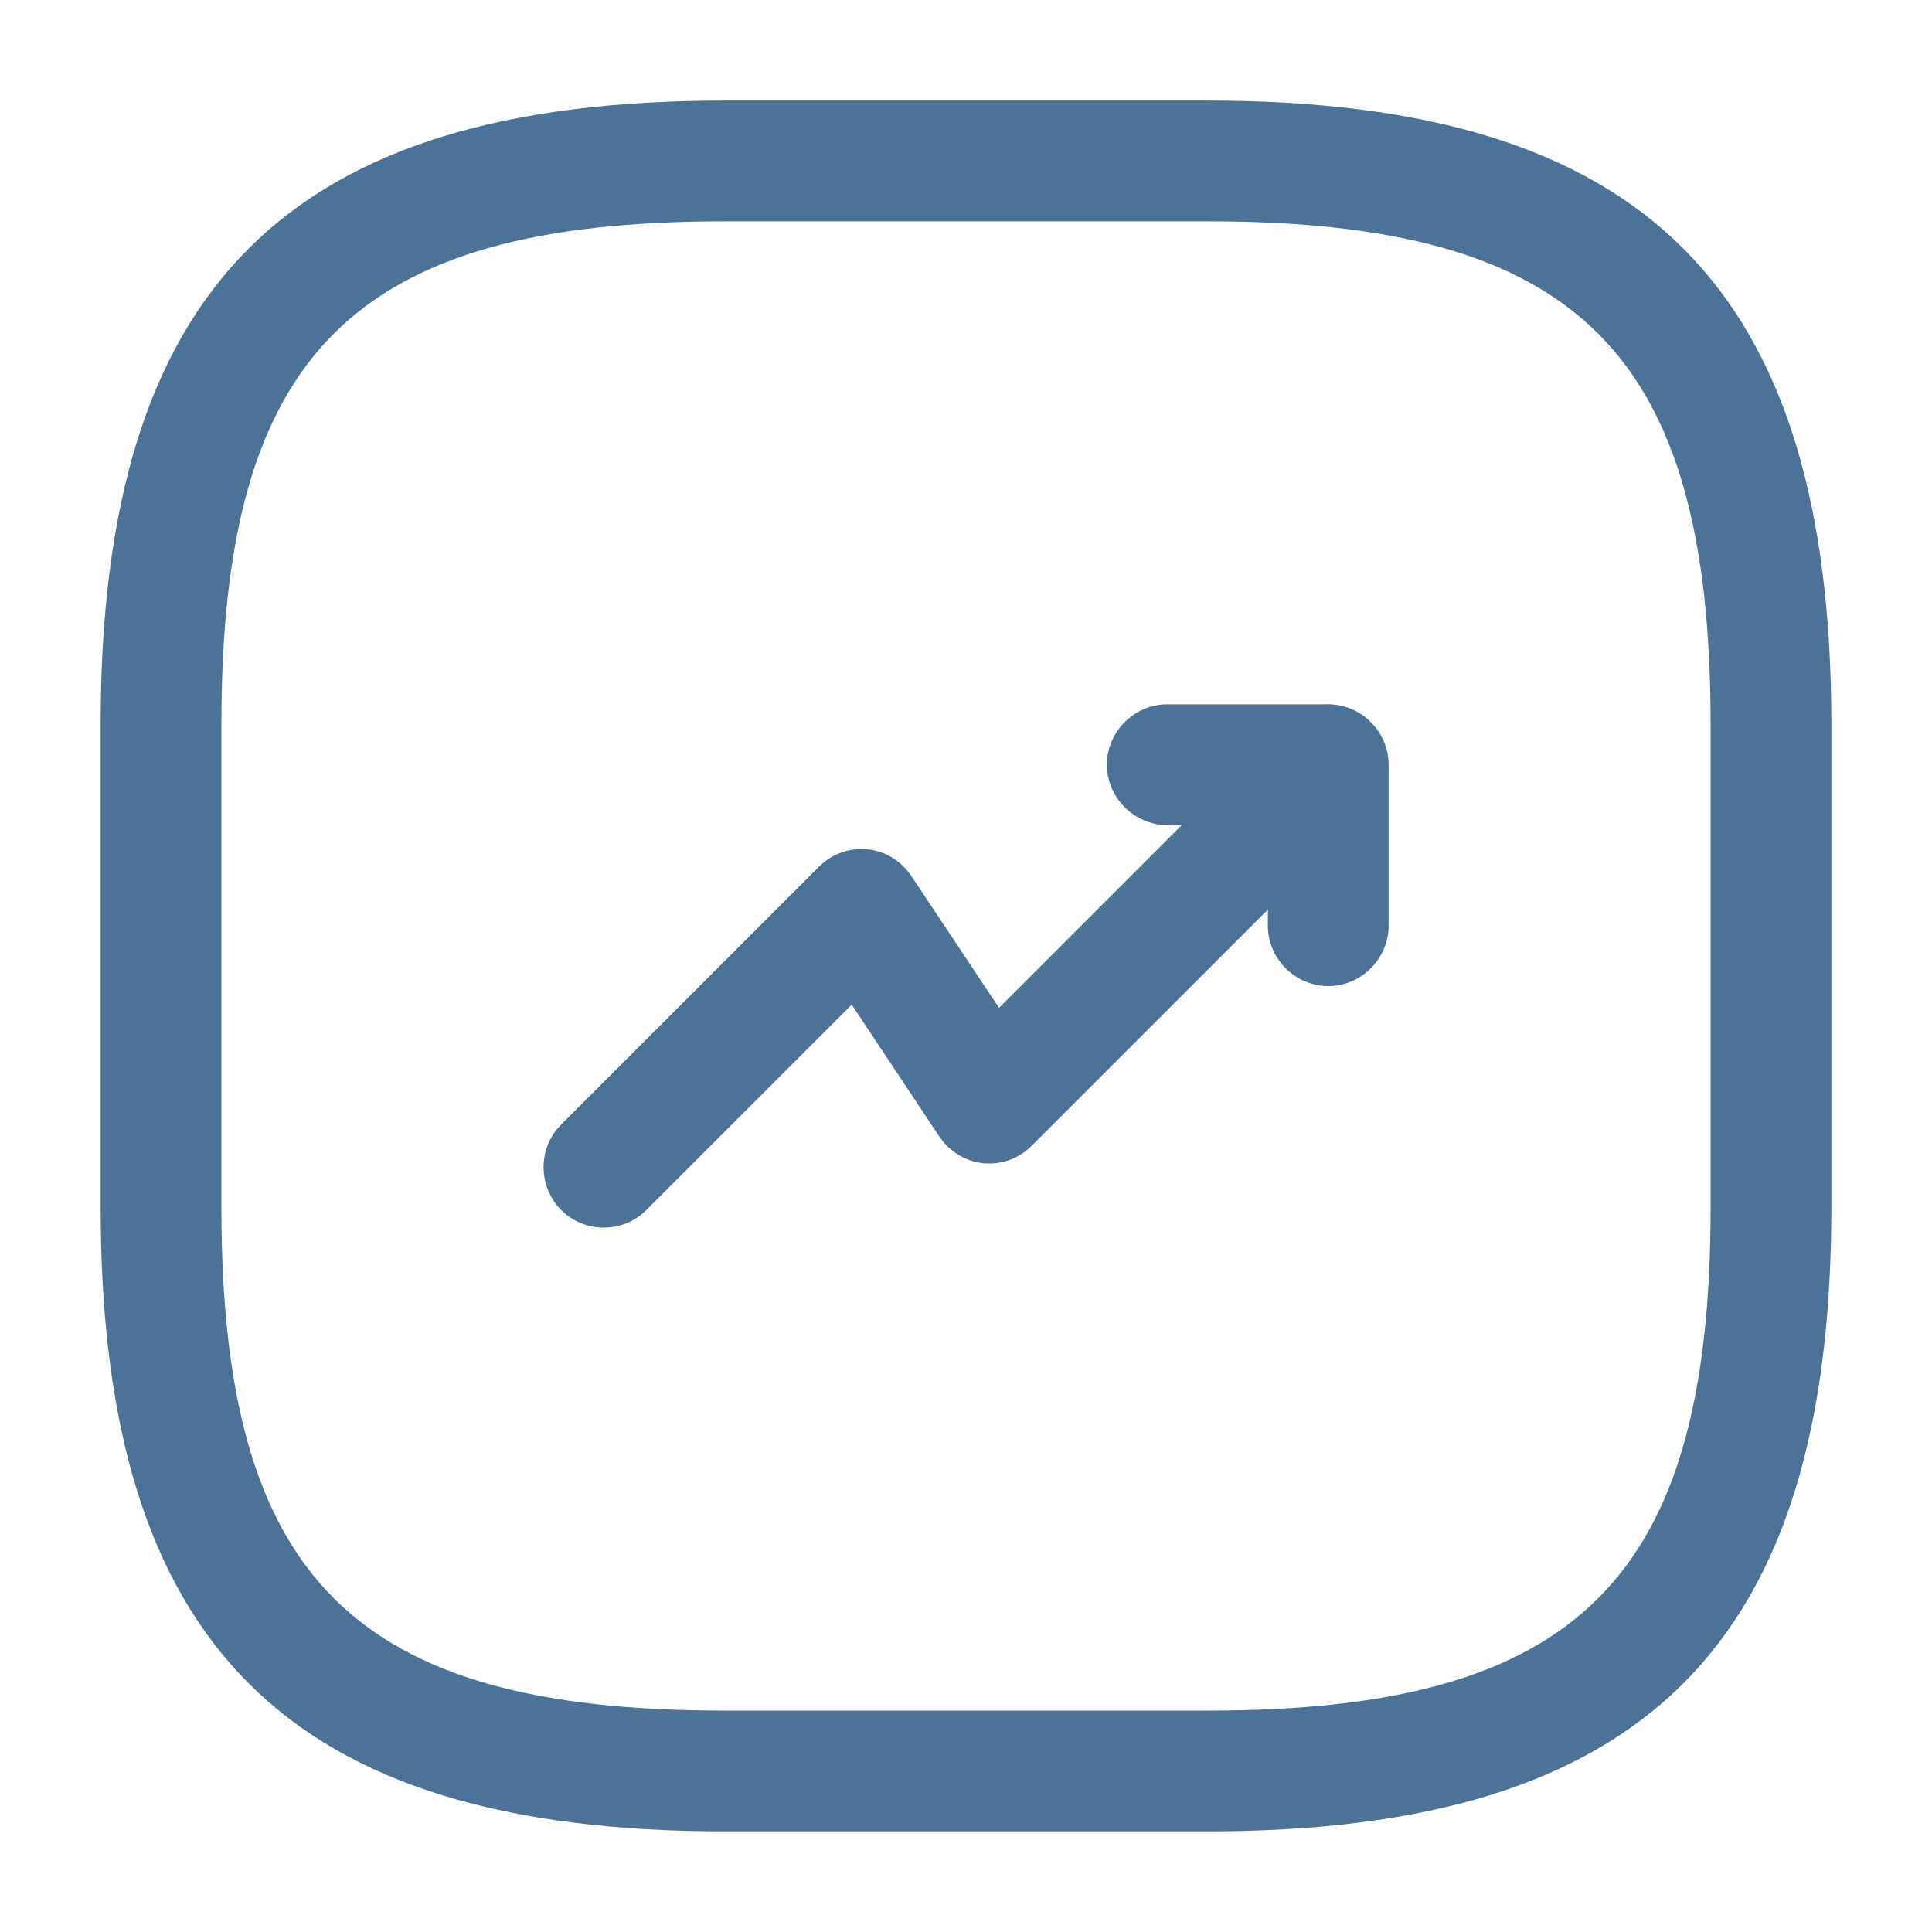
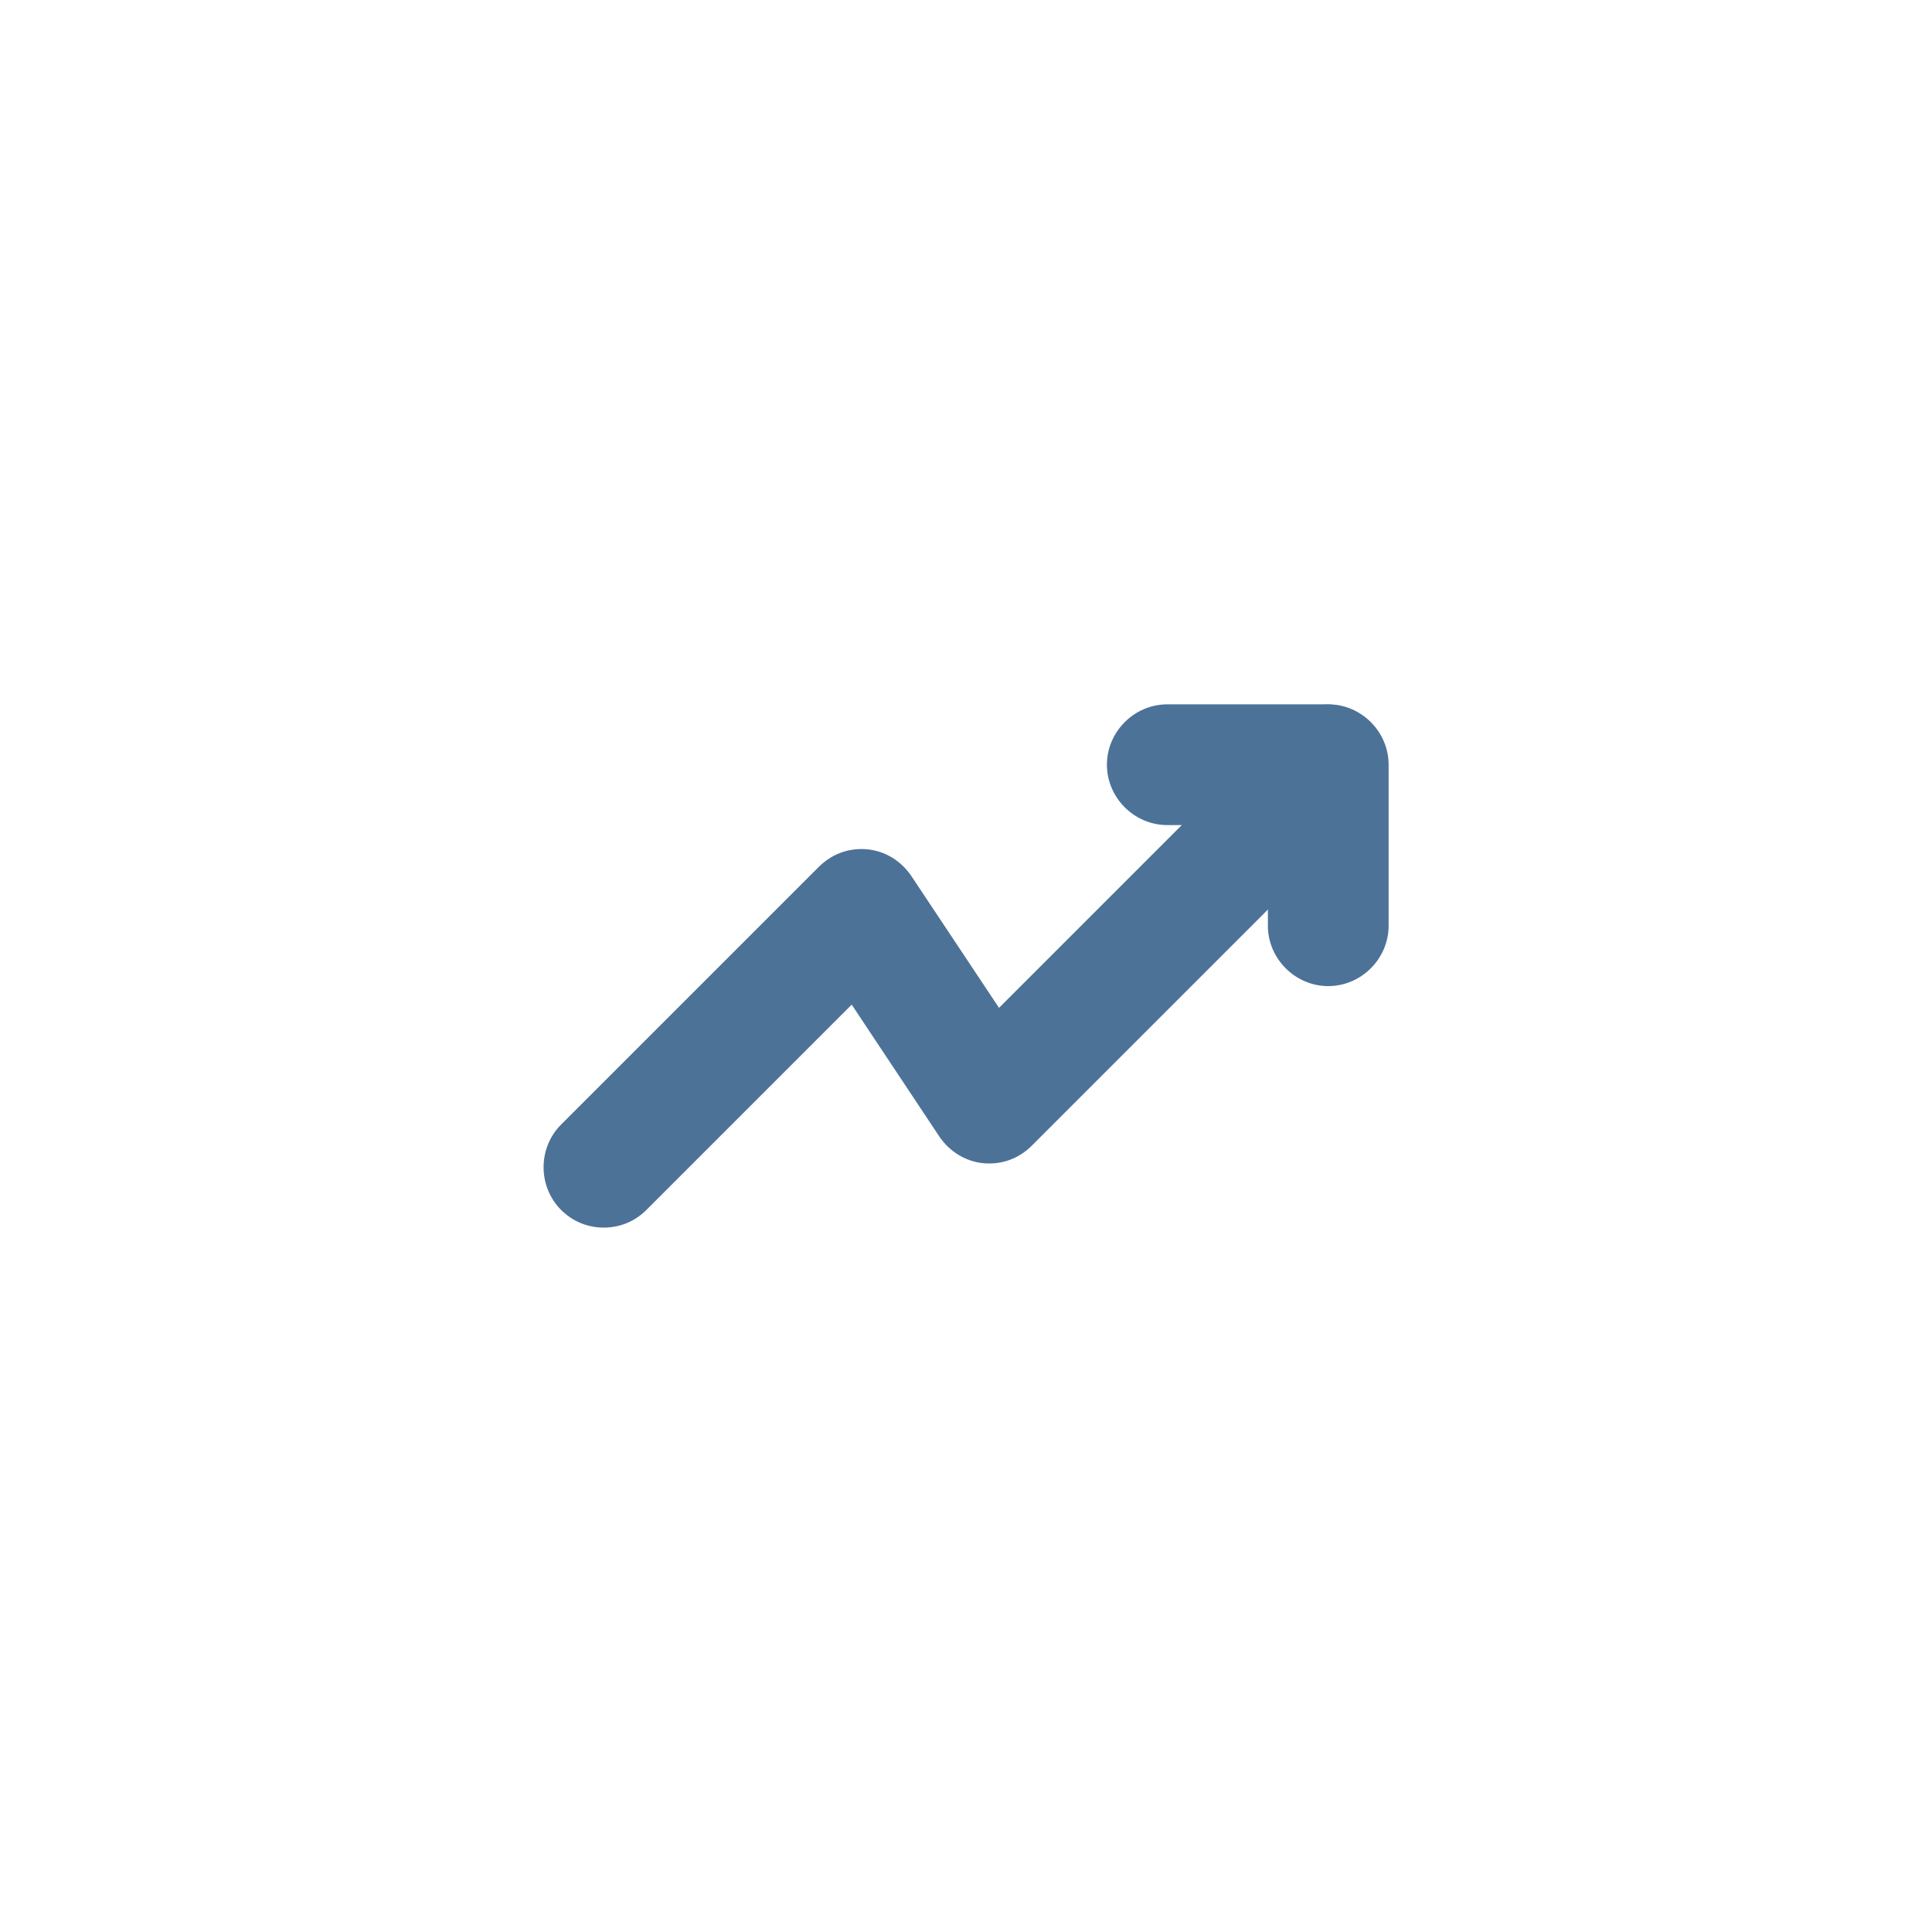
<svg xmlns="http://www.w3.org/2000/svg" width="32" height="32" viewBox="0 0 32 32" fill="none">
  <path d="M10 20.333C9.747 20.333 9.493 20.24 9.293 20.04C8.907 19.653 8.907 19.013 9.293 18.627L13.56 14.36C13.773 14.147 14.053 14.04 14.36 14.067C14.653 14.093 14.92 14.253 15.093 14.507L16.547 16.693L21.28 11.96C21.667 11.573 22.307 11.573 22.693 11.96C23.08 12.347 23.08 12.987 22.693 13.373L17.093 18.973C16.88 19.187 16.6 19.293 16.293 19.267C16 19.24 15.733 19.08 15.56 18.827L14.107 16.64L10.707 20.04C10.507 20.24 10.253 20.333 10 20.333Z" fill="#4D7298" />
  <path d="M22 16.333C21.453 16.333 21 15.879 21 15.333V13.666H19.334C18.787 13.666 18.334 13.213 18.334 12.666C18.334 12.119 18.787 11.666 19.334 11.666H22C22.547 11.666 23 12.119 23 12.666V15.333C23 15.879 22.547 16.333 22 16.333Z" fill="#4D7298" />
-   <path d="M20 30.333H12C4.76 30.333 1.667 27.239 1.667 19.999V11.999C1.667 4.759 4.76 1.666 12 1.666H20C27.24 1.666 30.333 4.759 30.333 11.999V19.999C30.333 27.239 27.24 30.333 20 30.333ZM12 3.666C5.853 3.666 3.667 5.853 3.667 11.999V19.999C3.667 26.146 5.853 28.333 12 28.333H20C26.146 28.333 28.333 26.146 28.333 19.999V11.999C28.333 5.853 26.146 3.666 20 3.666H12Z" fill="#4D7298" />
</svg>